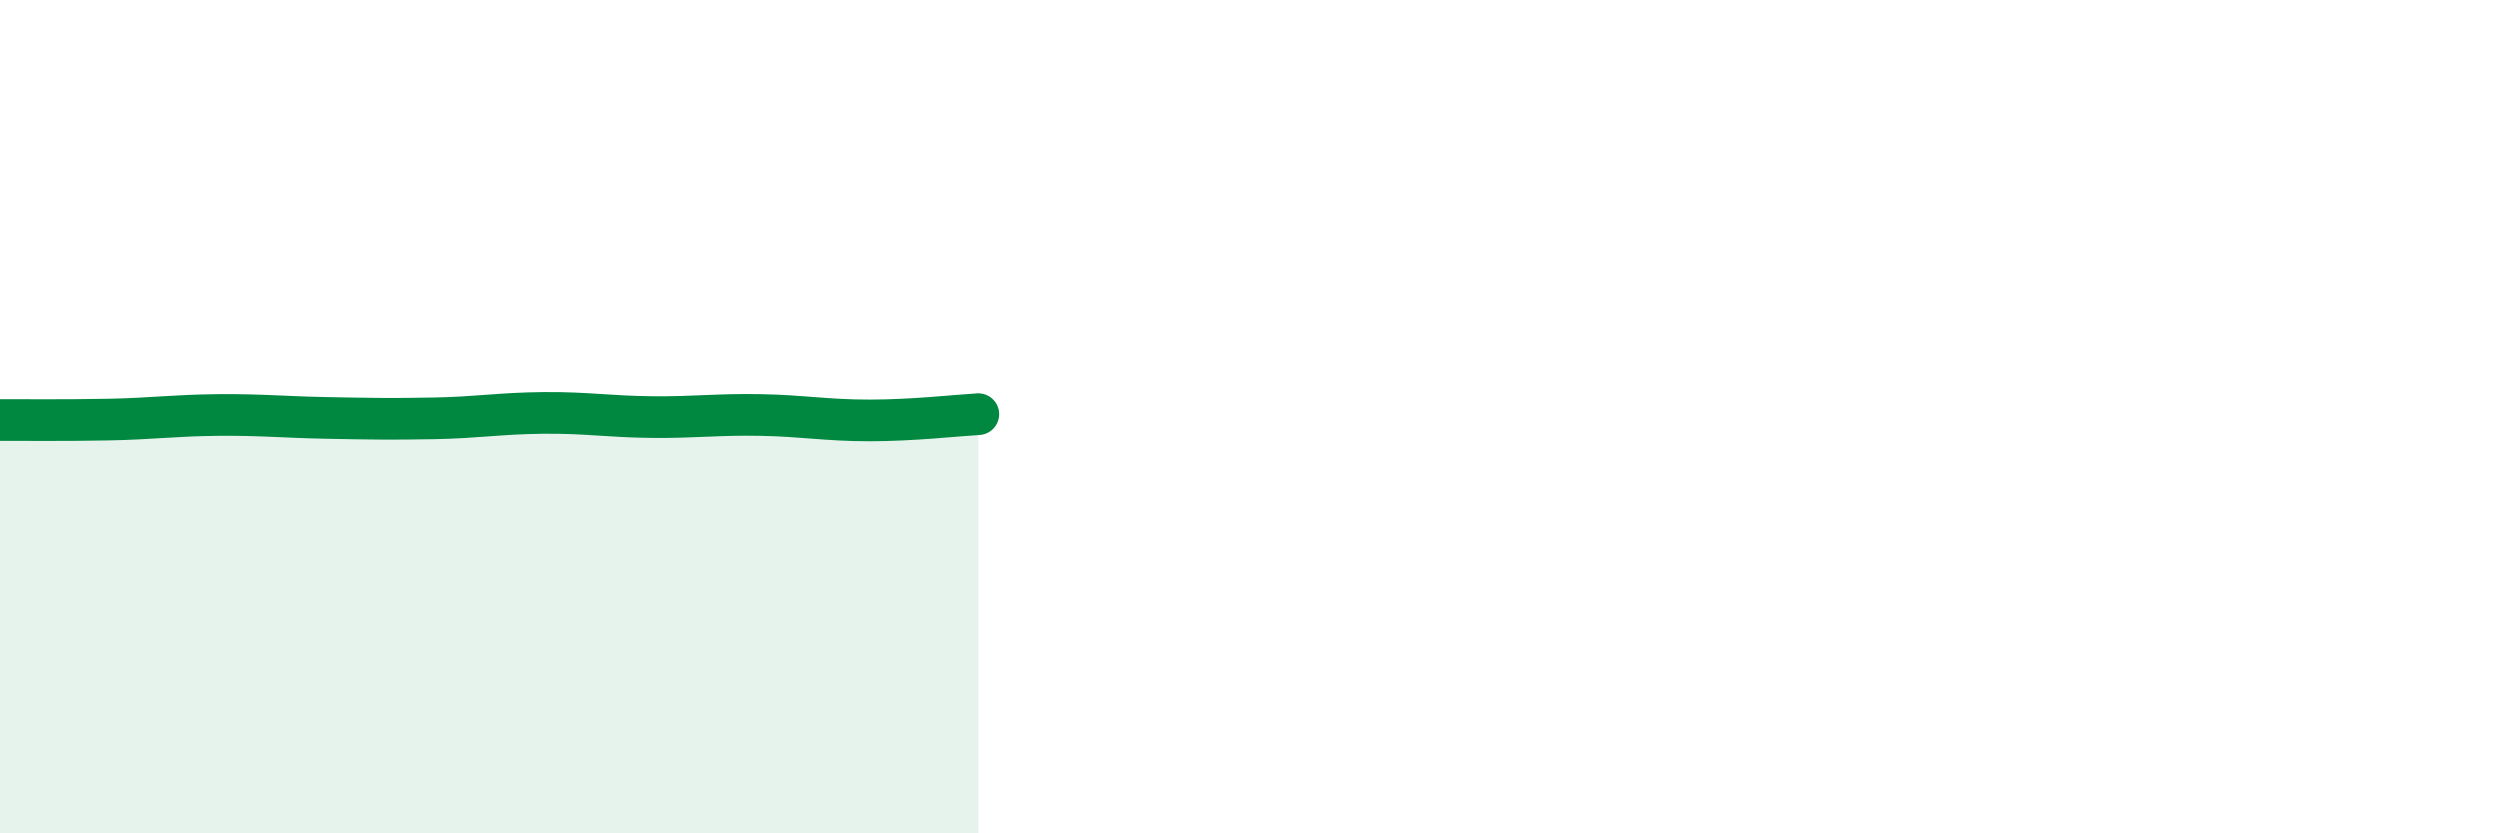
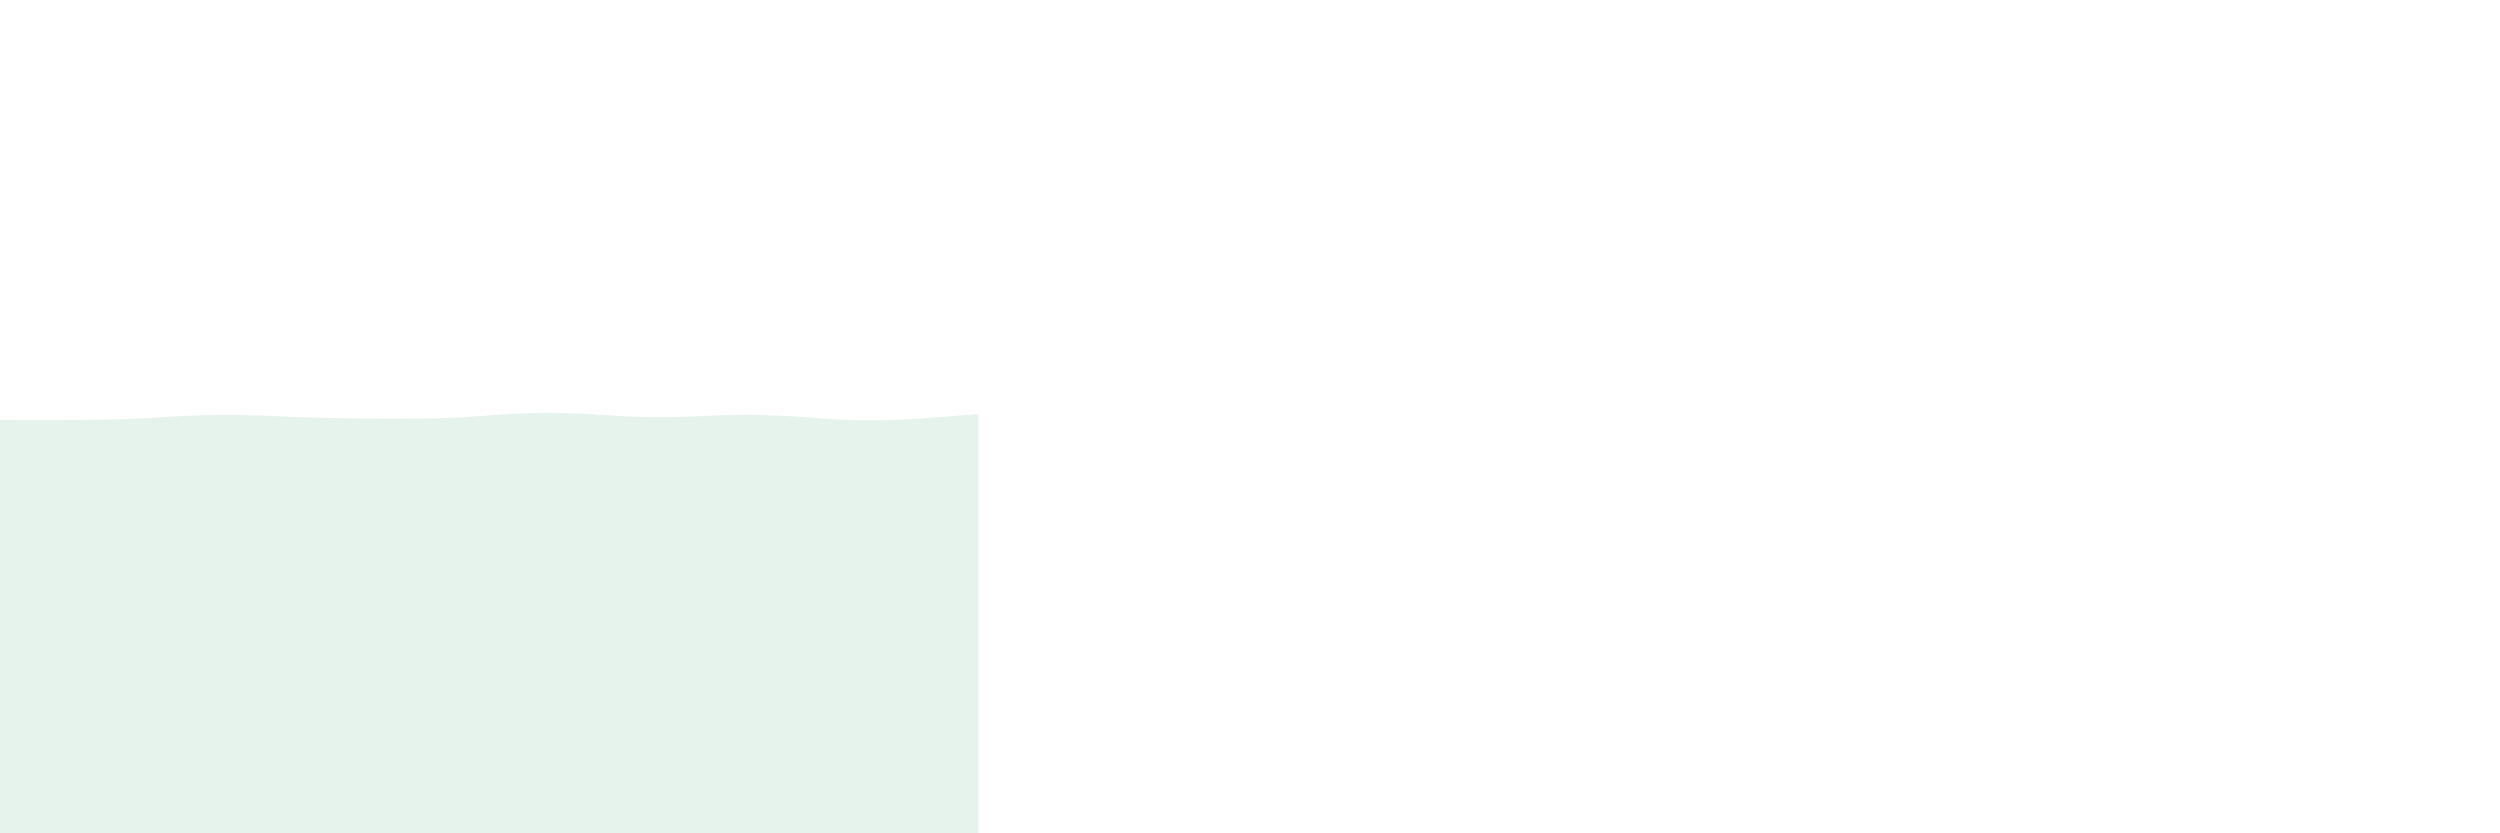
<svg xmlns="http://www.w3.org/2000/svg" width="60" height="20" viewBox="0 0 60 20">
  <path d="M 0,10.08 C 0.52,10.08 1.57,10.09 2.61,10.07 C 3.65,10.05 4.18,9.97 5.22,9.96 C 6.26,9.95 6.79,10.01 7.83,10.03 C 8.87,10.05 9.39,10.06 10.43,10.04 C 11.47,10.02 12,9.92 13.04,9.91 C 14.08,9.9 14.61,10 15.65,10.01 C 16.69,10.02 17.22,9.94 18.26,9.96 C 19.3,9.98 19.83,10.09 20.87,10.09 C 21.91,10.09 22.96,9.97 23.48,9.94L23.48 20L0 20Z" fill="#008740" opacity="0.1" stroke-linecap="round" stroke-linejoin="round" />
-   <path d="M 0,10.08 C 0.52,10.08 1.57,10.09 2.61,10.07 C 3.65,10.05 4.18,9.97 5.22,9.96 C 6.26,9.95 6.79,10.01 7.83,10.03 C 8.87,10.05 9.39,10.06 10.43,10.04 C 11.47,10.02 12,9.92 13.04,9.91 C 14.08,9.9 14.61,10 15.65,10.01 C 16.69,10.02 17.22,9.94 18.26,9.96 C 19.3,9.98 19.83,10.09 20.87,10.09 C 21.91,10.09 22.96,9.97 23.48,9.94" stroke="#008740" stroke-width="1" fill="none" stroke-linecap="round" stroke-linejoin="round" />
</svg>